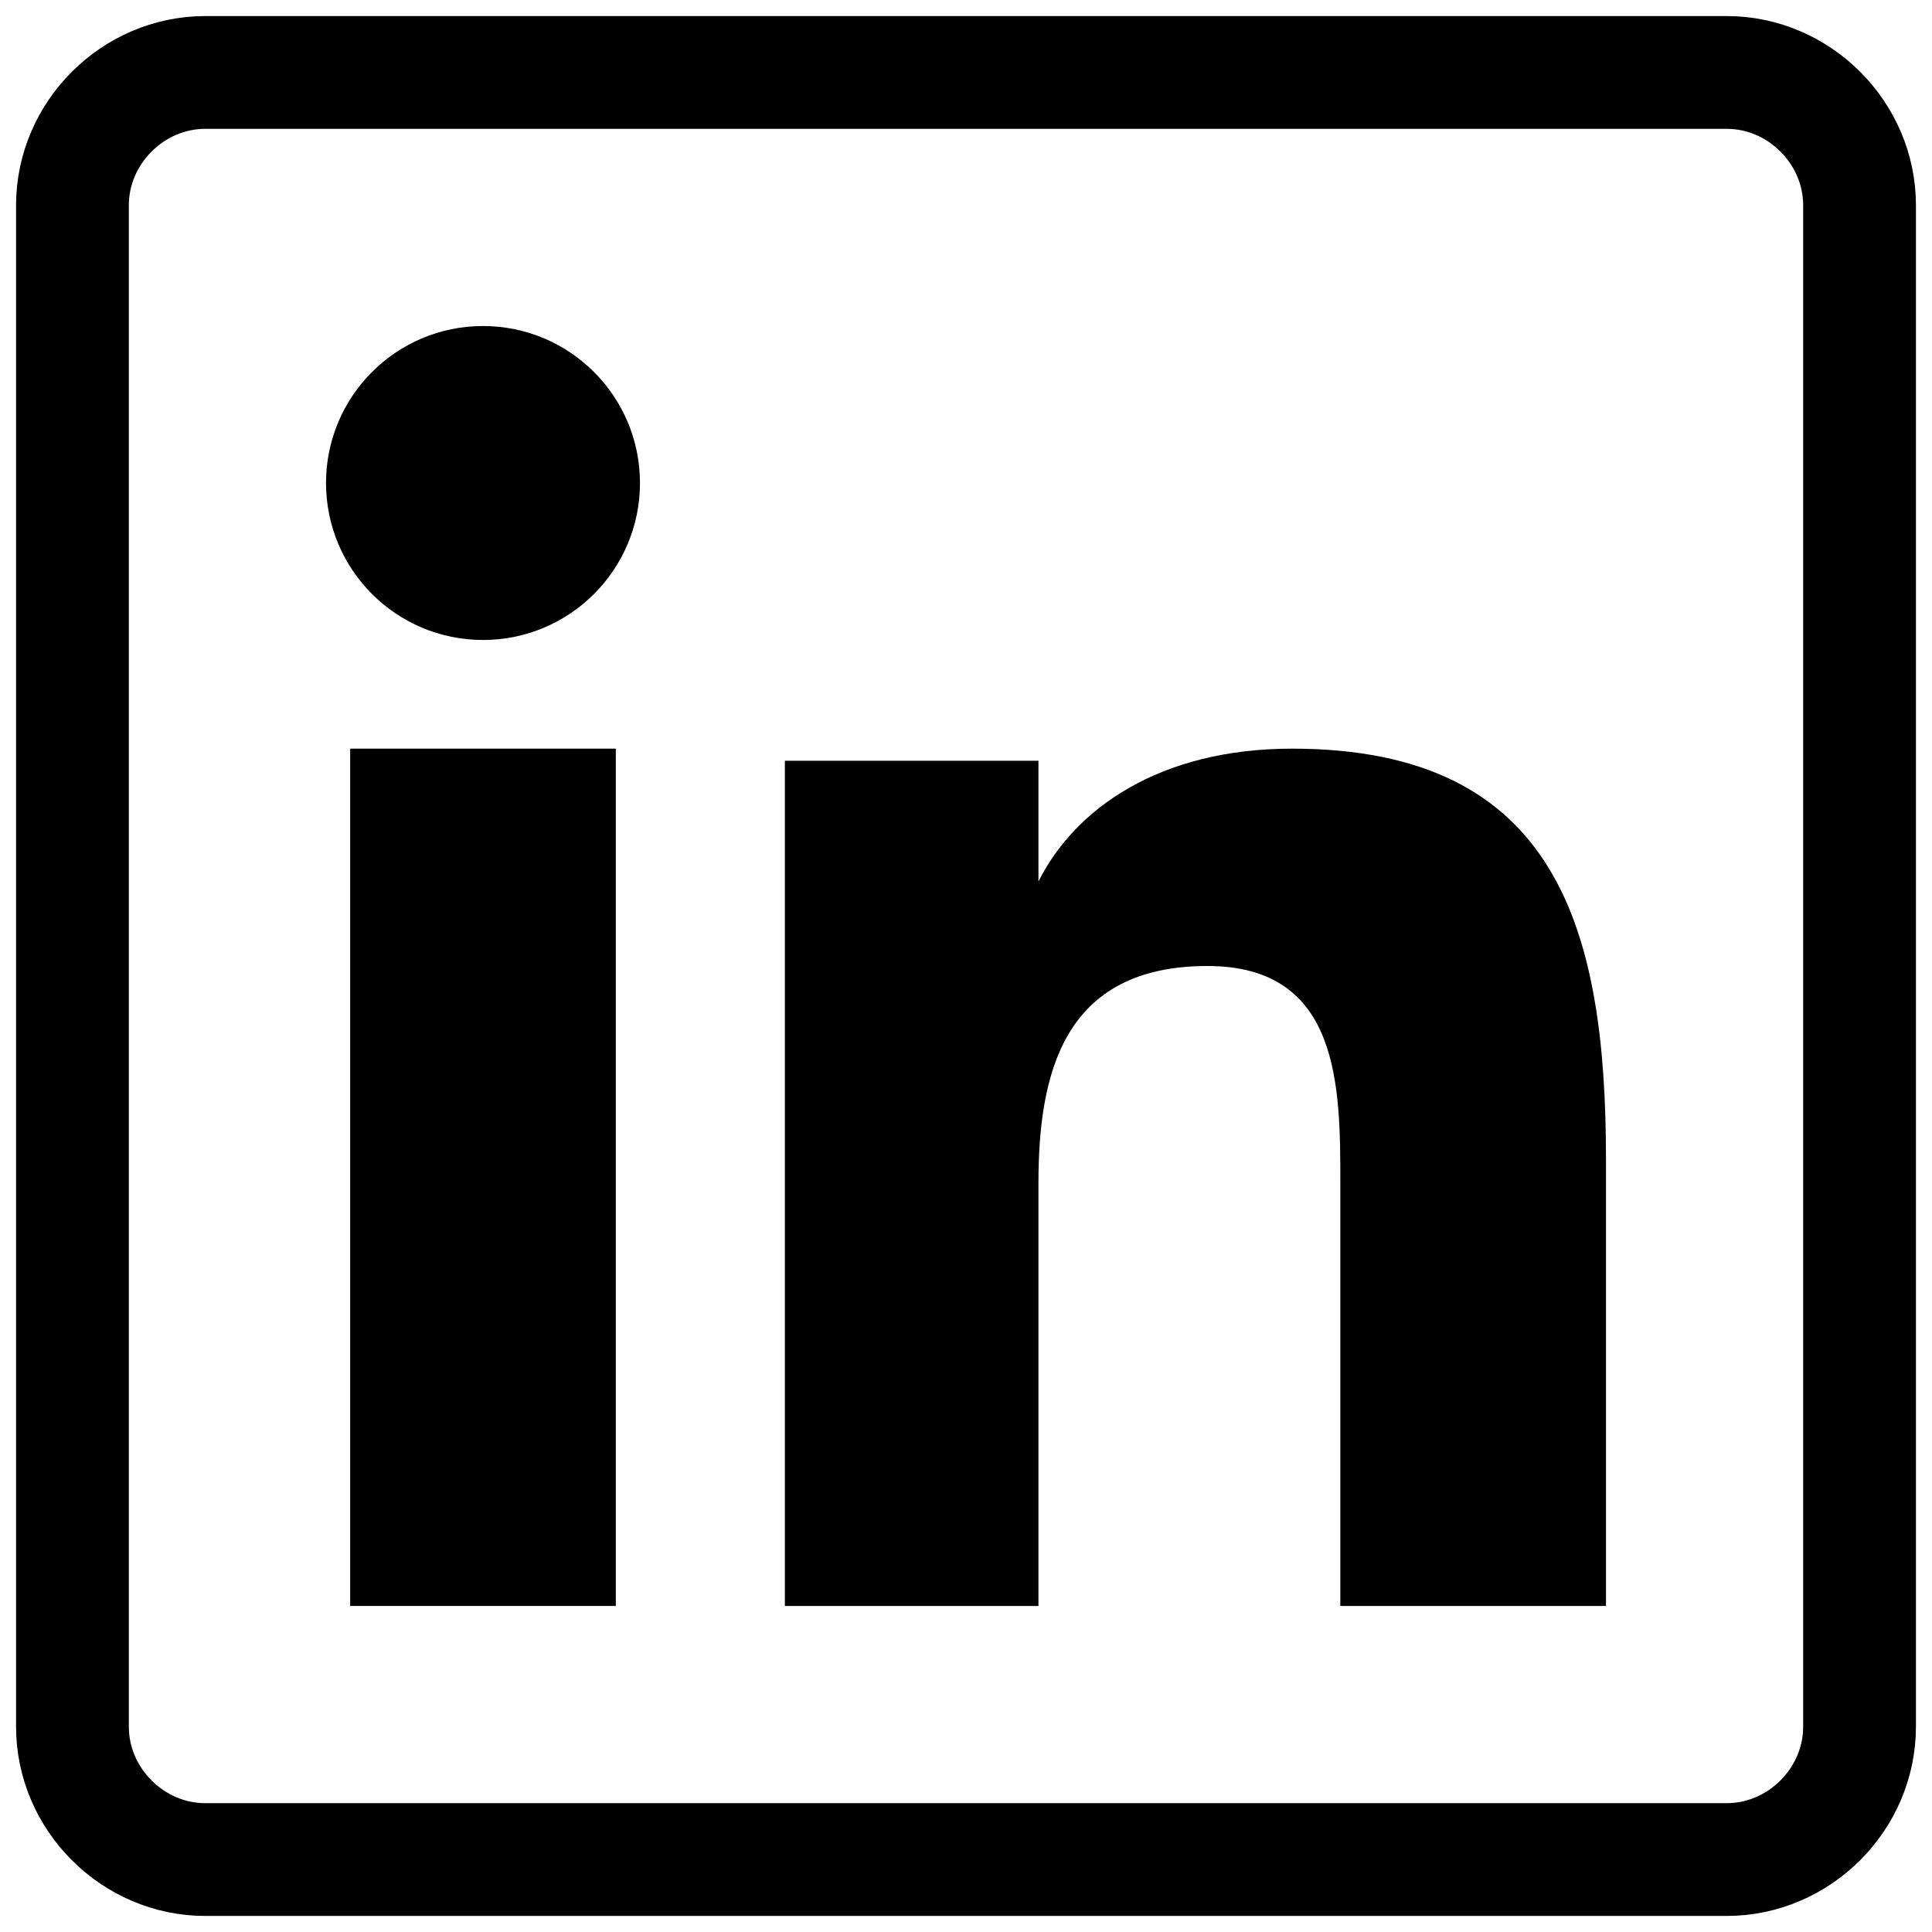
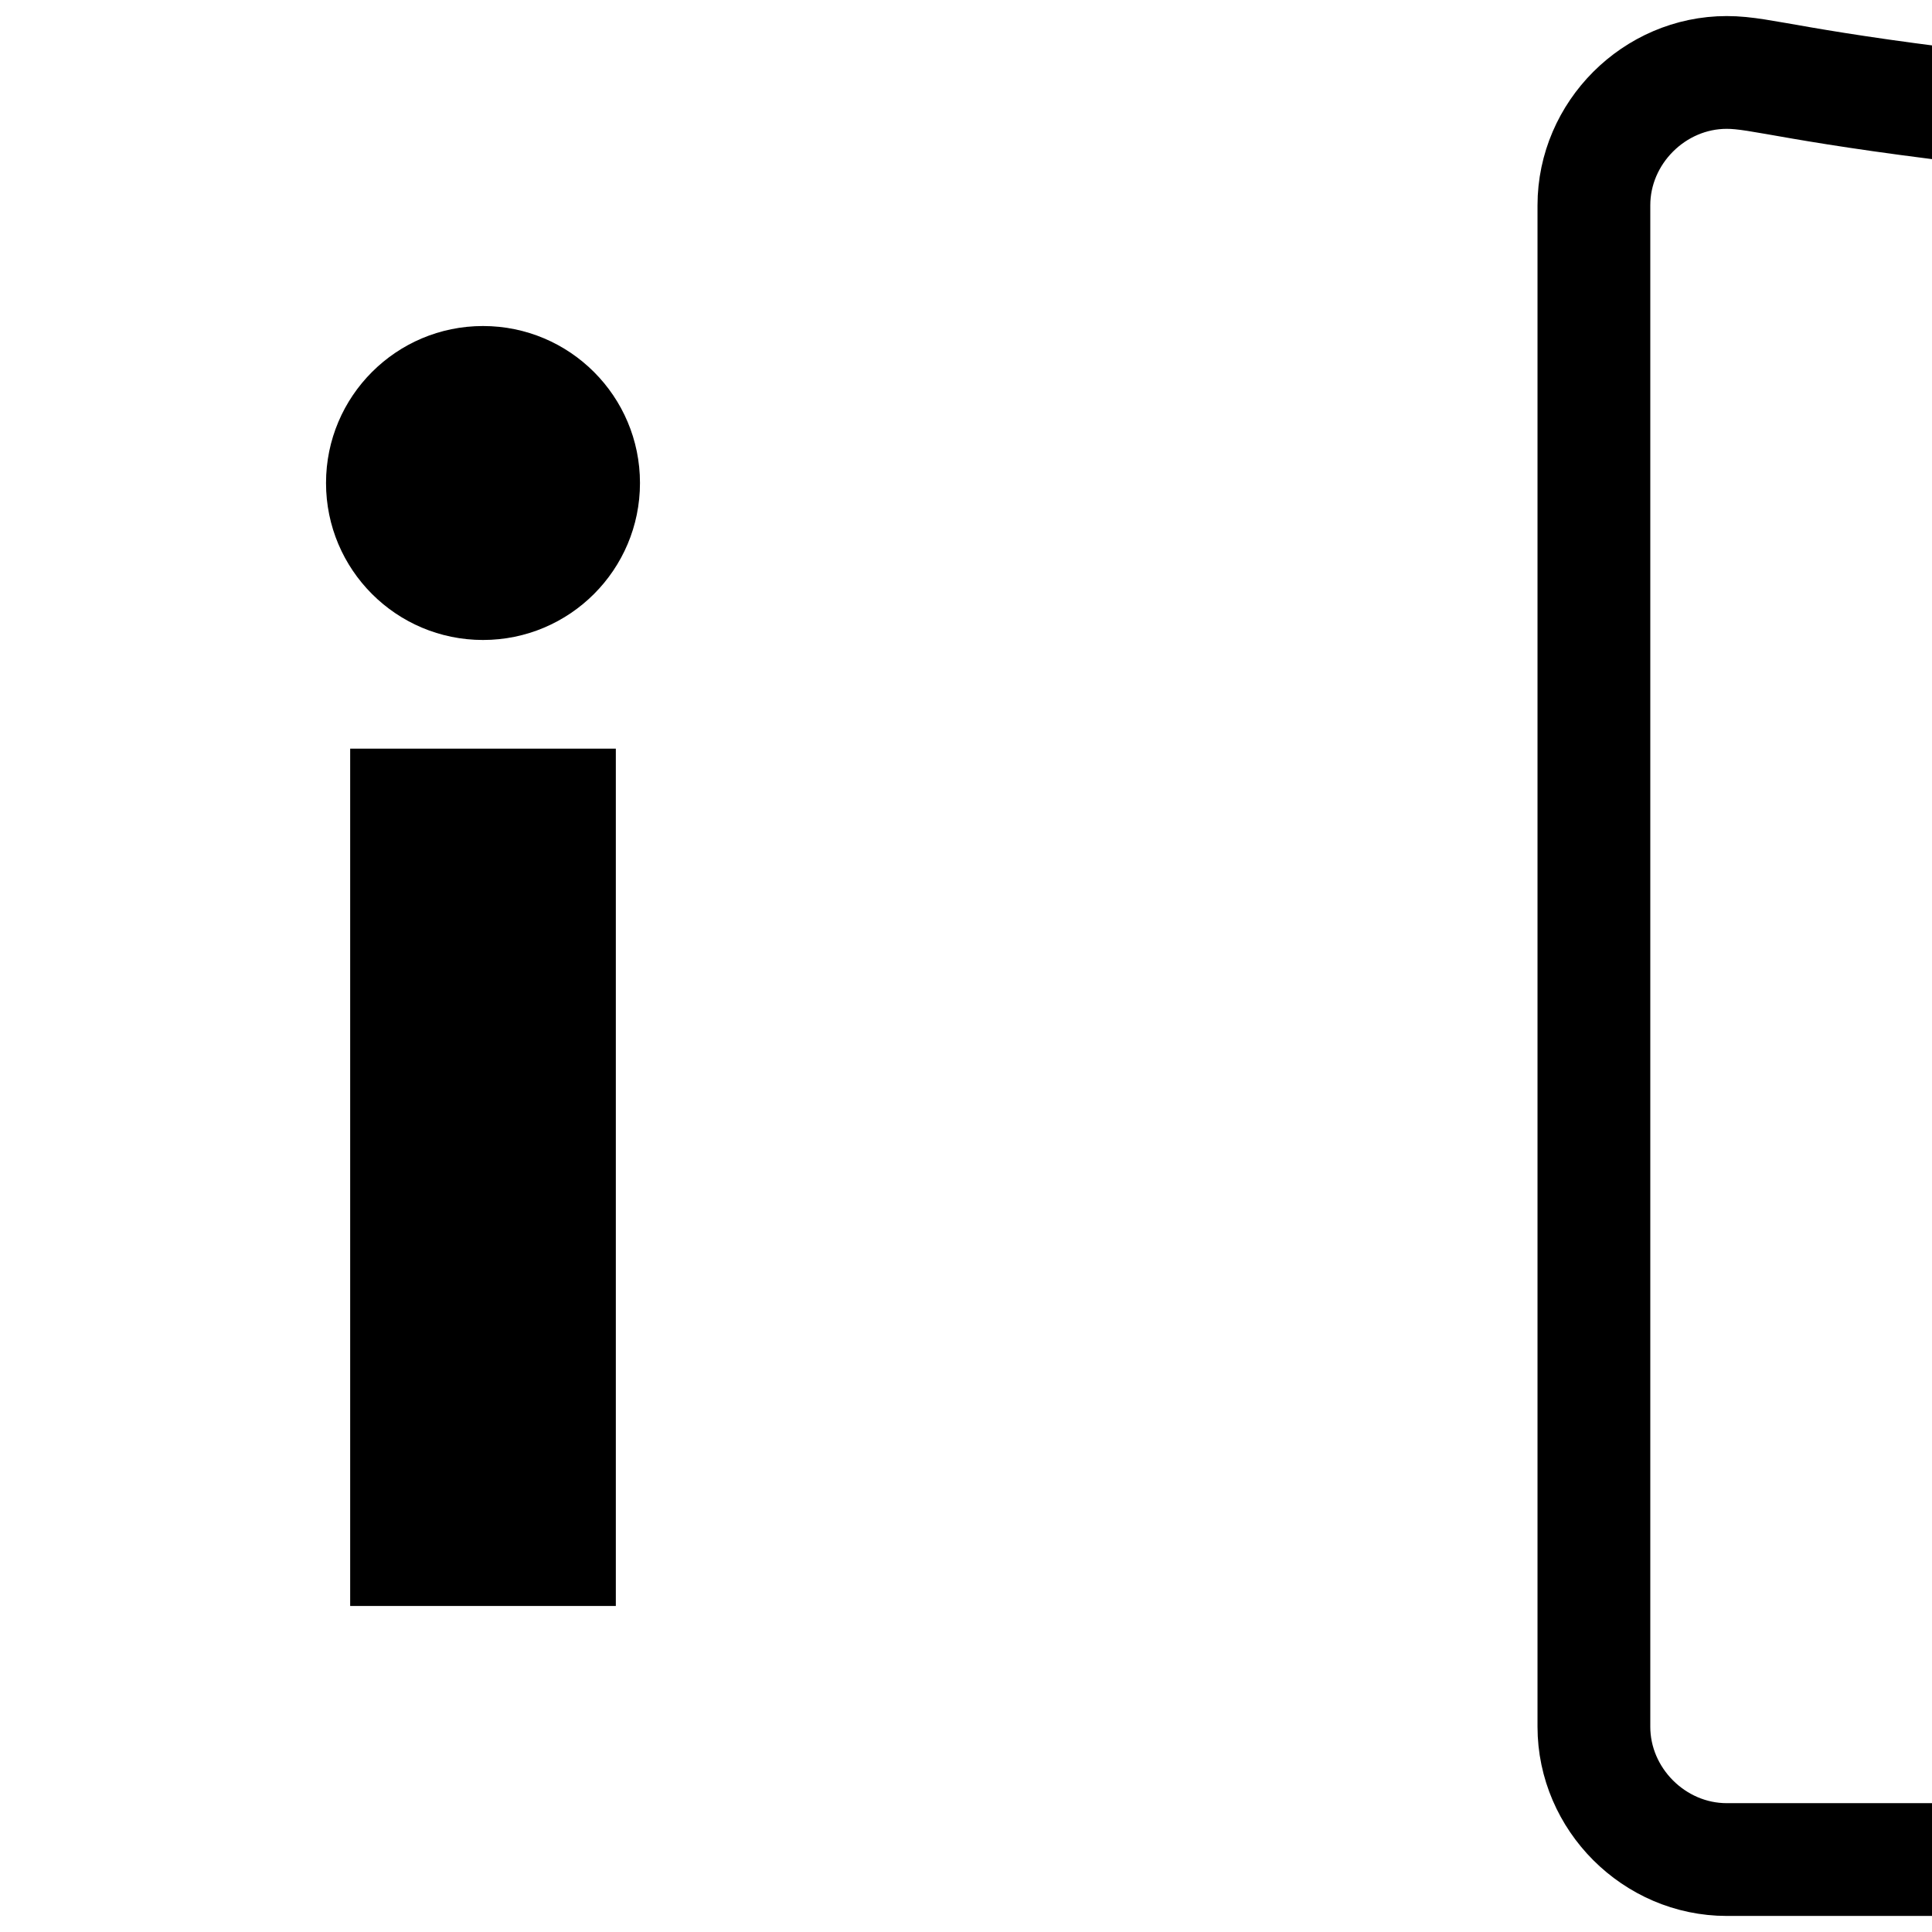
<svg xmlns="http://www.w3.org/2000/svg" version="1.1" id="Capa_1" x="0px" y="0px" viewBox="0 0 16 16" style="enable-background:new 0 0 16 16;" xml:space="preserve">
  <style type="text/css">
	.st0{fill:none;stroke:#000000;stroke-width:0.934;stroke-miterlimit:10;}
</style>
  <g>
-     <path class="st0" d="M14.3,0.6H1.7c-0.6,0-1.1,0.5-1.1,1.1v12.6c0,0.6,0.5,1.1,1.1,1.1h12.6c0.6,0,1.1-0.5,1.1-1.1V1.7   C15.4,1.1,14.9,0.6,14.3,0.6z" />
+     <path class="st0" d="M14.3,0.6c-0.6,0-1.1,0.5-1.1,1.1v12.6c0,0.6,0.5,1.1,1.1,1.1h12.6c0.6,0,1.1-0.5,1.1-1.1V1.7   C15.4,1.1,14.9,0.6,14.3,0.6z" />
    <polygon points="5.1,13.3 2.9,13.3 2.9,6.2 5.1,6.2 5.1,13.3  " />
    <circle cx="4" cy="4" r="1.3" />
-     <path d="M13.3,13.3h-2.2V9.8C11.1,9,11.1,8,10,8C8.8,8,8.6,8.9,8.6,9.8v3.5H6.5v-7h2.1v1h0c0.3-0.6,1-1.1,2.1-1.1   c2.2,0,2.6,1.5,2.6,3.4V13.3z" />
  </g>
</svg>